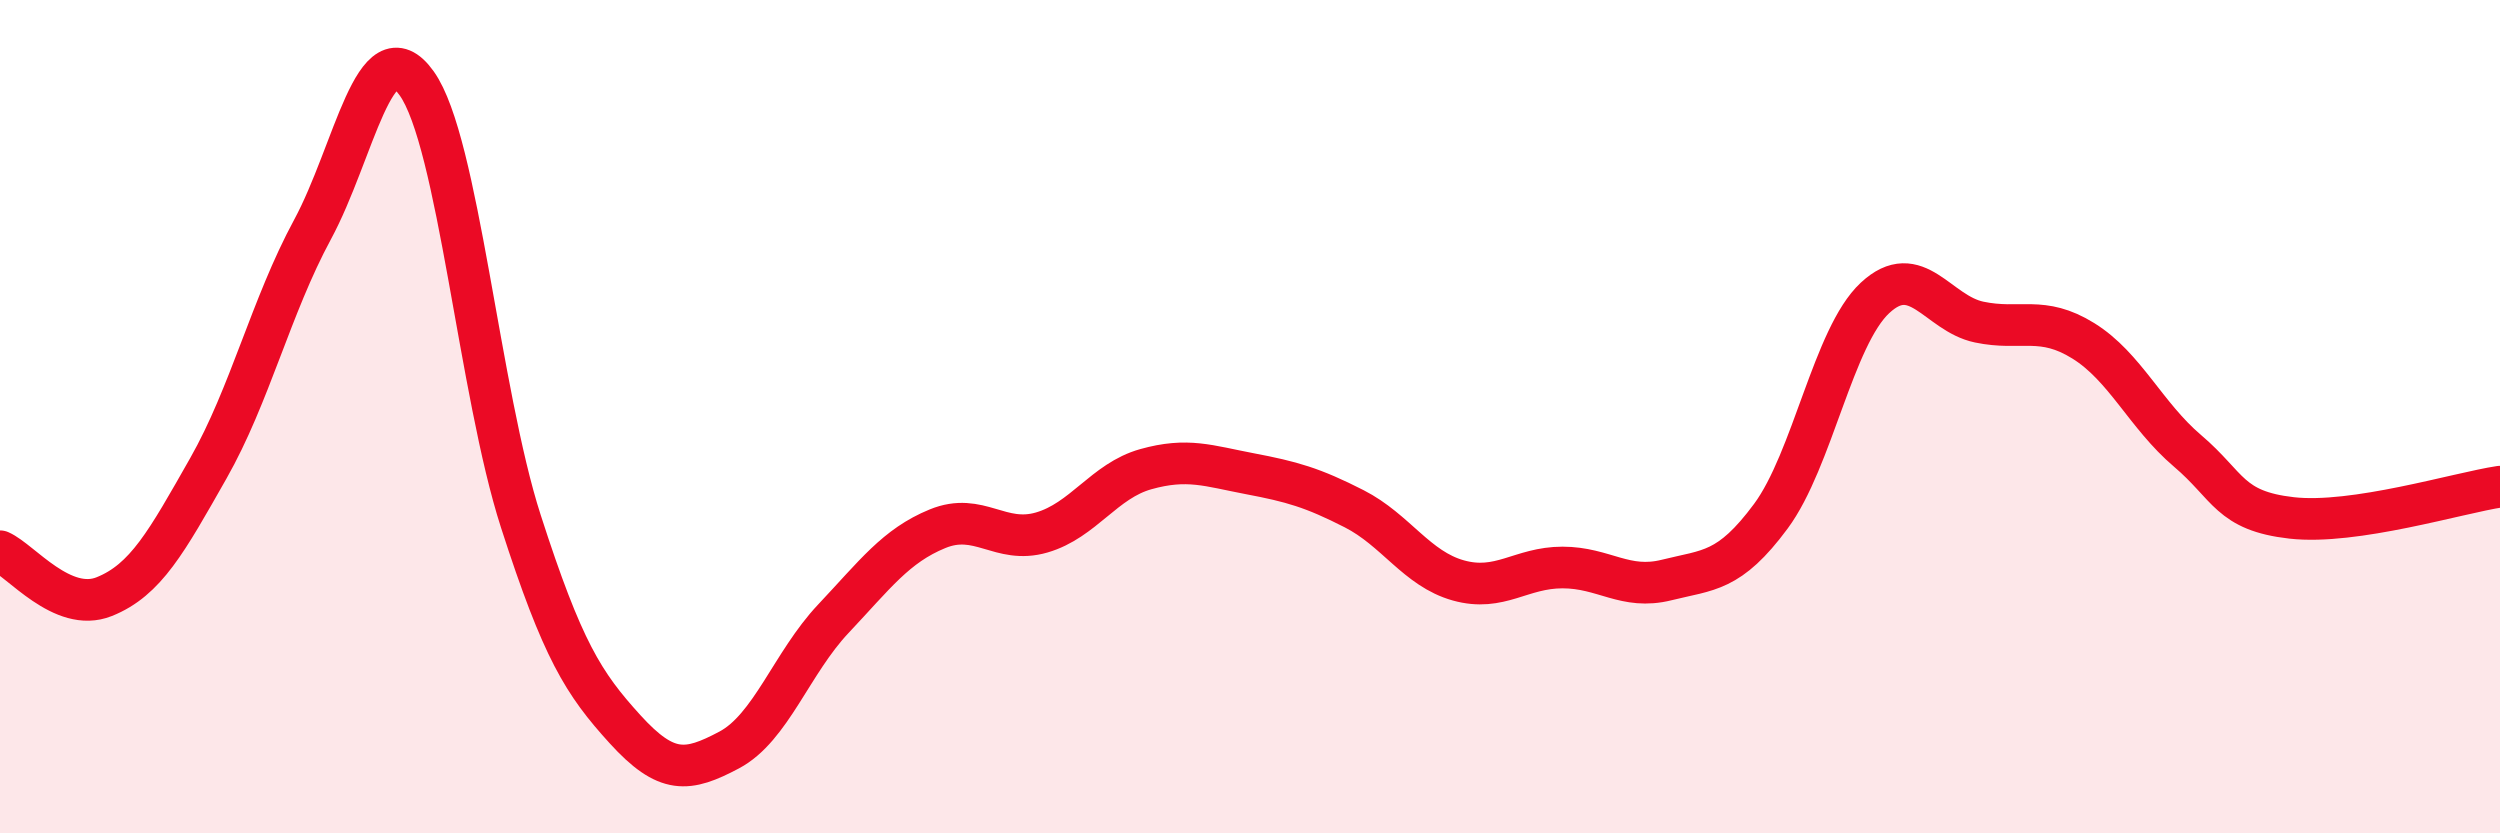
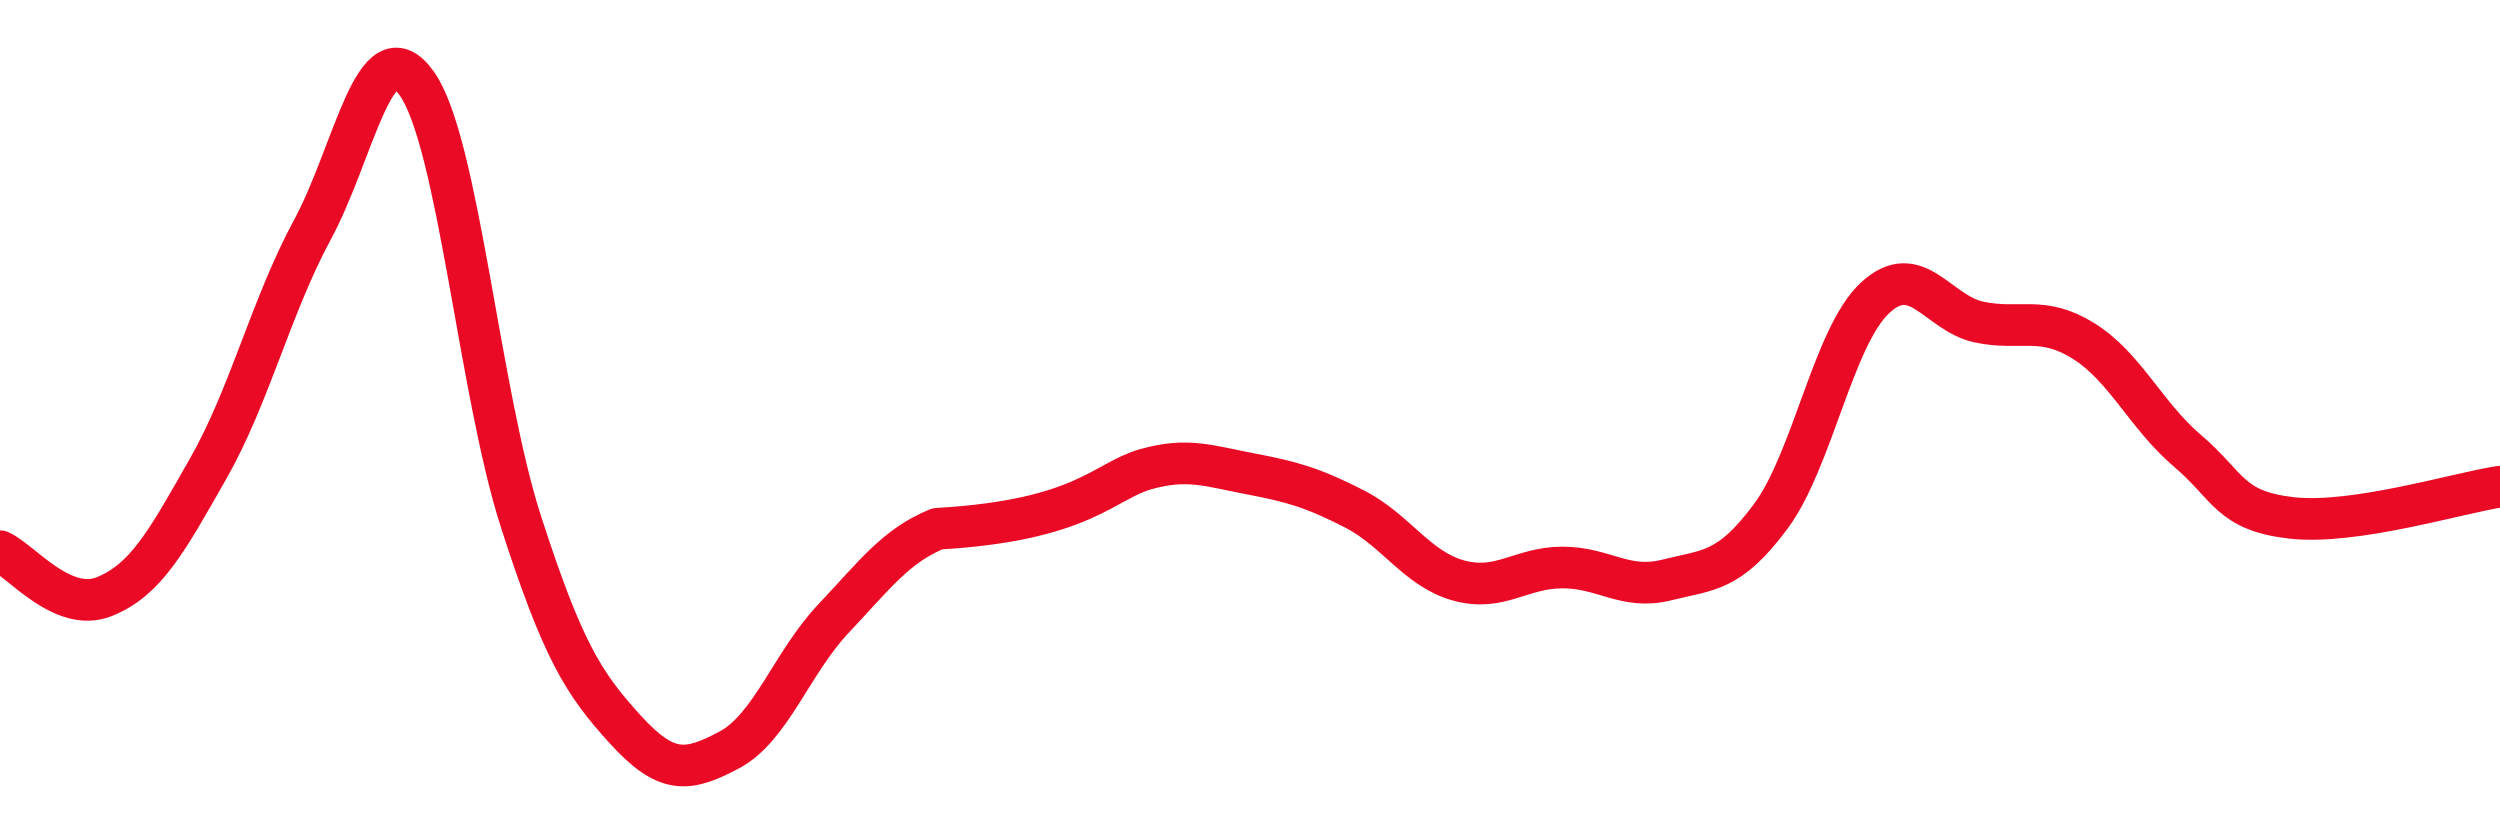
<svg xmlns="http://www.w3.org/2000/svg" width="60" height="20" viewBox="0 0 60 20">
-   <path d="M 0,13.23 C 0.5,13.45 1.5,14.72 2.5,14.32 C 3.5,13.92 4,13 5,11.24 C 6,9.48 6.5,7.36 7.5,5.51 C 8.5,3.66 9,0.6 10,2 C 11,3.4 11.5,9.41 12.5,12.51 C 13.5,15.61 14,16.4 15,17.5 C 16,18.6 16.5,18.53 17.5,18 C 18.5,17.47 19,15.91 20,14.85 C 21,13.79 21.5,13.1 22.5,12.69 C 23.5,12.28 24,13.07 25,12.78 C 26,12.49 26.5,11.54 27.5,11.26 C 28.5,10.98 29,11.18 30,11.37 C 31,11.56 31.5,11.7 32.5,12.21 C 33.5,12.72 34,13.65 35,13.93 C 36,14.21 36.5,13.62 37.5,13.62 C 38.5,13.62 39,14.17 40,13.92 C 41,13.67 41.5,13.74 42.5,12.39 C 43.5,11.04 44,8.08 45,7.15 C 46,6.22 46.5,7.52 47.5,7.73 C 48.5,7.94 49,7.56 50,8.18 C 51,8.8 51.5,9.97 52.5,10.82 C 53.5,11.67 53.5,12.26 55,12.43 C 56.5,12.6 59,11.83 60,11.68L60 20L0 20Z" fill="#EB0A25" opacity="0.1" stroke-linecap="round" stroke-linejoin="round" />
-   <path d="M 0,13.23 C 0.5,13.45 1.5,14.72 2.5,14.32 C 3.5,13.92 4,13 5,11.24 C 6,9.48 6.5,7.36 7.5,5.51 C 8.5,3.66 9,0.6 10,2 C 11,3.4 11.5,9.41 12.5,12.51 C 13.5,15.61 14,16.4 15,17.5 C 16,18.6 16.5,18.53 17.5,18 C 18.5,17.47 19,15.91 20,14.85 C 21,13.79 21.5,13.1 22.5,12.69 C 23.5,12.28 24,13.07 25,12.78 C 26,12.49 26.5,11.54 27.5,11.26 C 28.5,10.98 29,11.18 30,11.37 C 31,11.56 31.5,11.7 32.5,12.21 C 33.5,12.72 34,13.65 35,13.93 C 36,14.21 36.5,13.62 37.5,13.62 C 38.5,13.62 39,14.17 40,13.92 C 41,13.67 41.5,13.74 42.5,12.39 C 43.5,11.04 44,8.08 45,7.15 C 46,6.22 46.5,7.52 47.5,7.73 C 48.5,7.94 49,7.56 50,8.18 C 51,8.8 51.5,9.97 52.5,10.82 C 53.5,11.67 53.5,12.26 55,12.43 C 56.5,12.6 59,11.83 60,11.68" stroke="#EB0A25" stroke-width="1" fill="none" stroke-linecap="round" stroke-linejoin="round" />
+   <path d="M 0,13.23 C 0.5,13.45 1.5,14.72 2.5,14.32 C 3.5,13.92 4,13 5,11.24 C 6,9.48 6.5,7.36 7.5,5.51 C 8.5,3.66 9,0.6 10,2 C 11,3.4 11.5,9.41 12.5,12.51 C 13.5,15.61 14,16.4 15,17.5 C 16,18.6 16.5,18.53 17.5,18 C 18.5,17.47 19,15.91 20,14.85 C 21,13.79 21.5,13.1 22.5,12.69 C 26,12.49 26.5,11.54 27.5,11.26 C 28.5,10.98 29,11.18 30,11.37 C 31,11.56 31.5,11.7 32.5,12.21 C 33.5,12.72 34,13.65 35,13.93 C 36,14.21 36.5,13.62 37.5,13.62 C 38.5,13.62 39,14.17 40,13.92 C 41,13.67 41.5,13.74 42.5,12.39 C 43.5,11.04 44,8.08 45,7.15 C 46,6.22 46.5,7.52 47.5,7.73 C 48.5,7.94 49,7.56 50,8.18 C 51,8.8 51.5,9.97 52.5,10.82 C 53.5,11.67 53.5,12.26 55,12.43 C 56.5,12.6 59,11.83 60,11.68" stroke="#EB0A25" stroke-width="1" fill="none" stroke-linecap="round" stroke-linejoin="round" />
</svg>